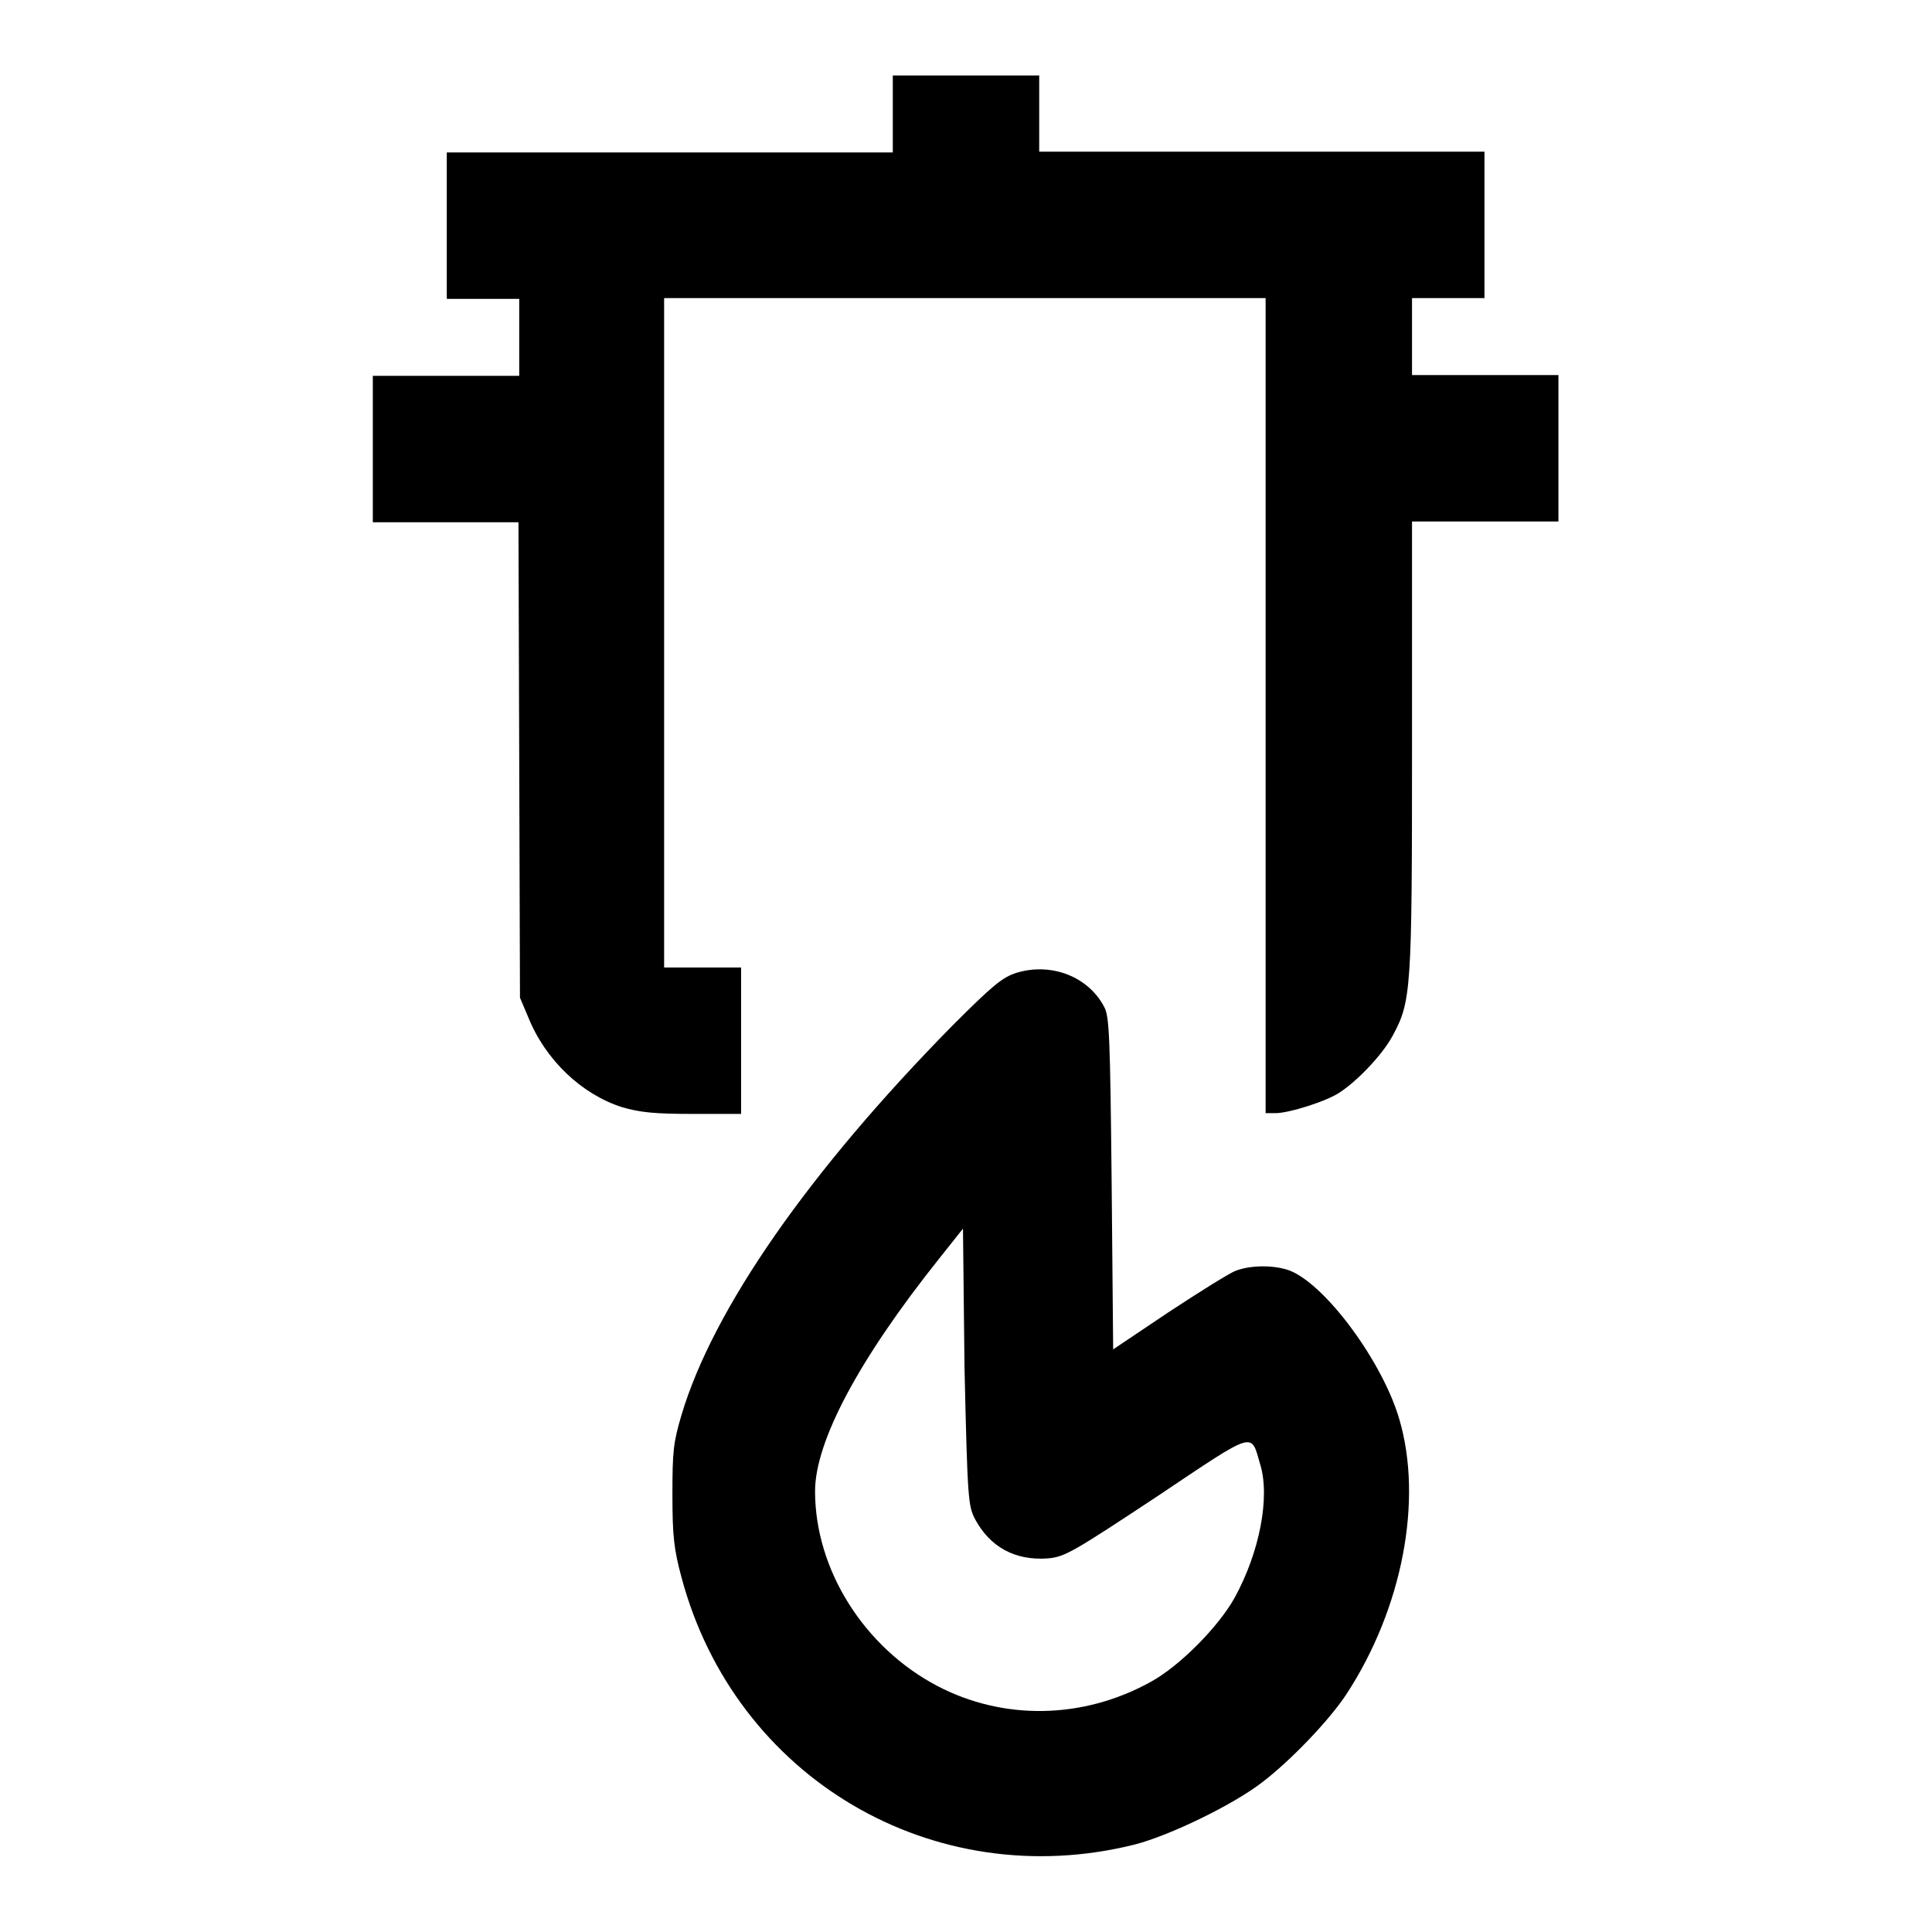
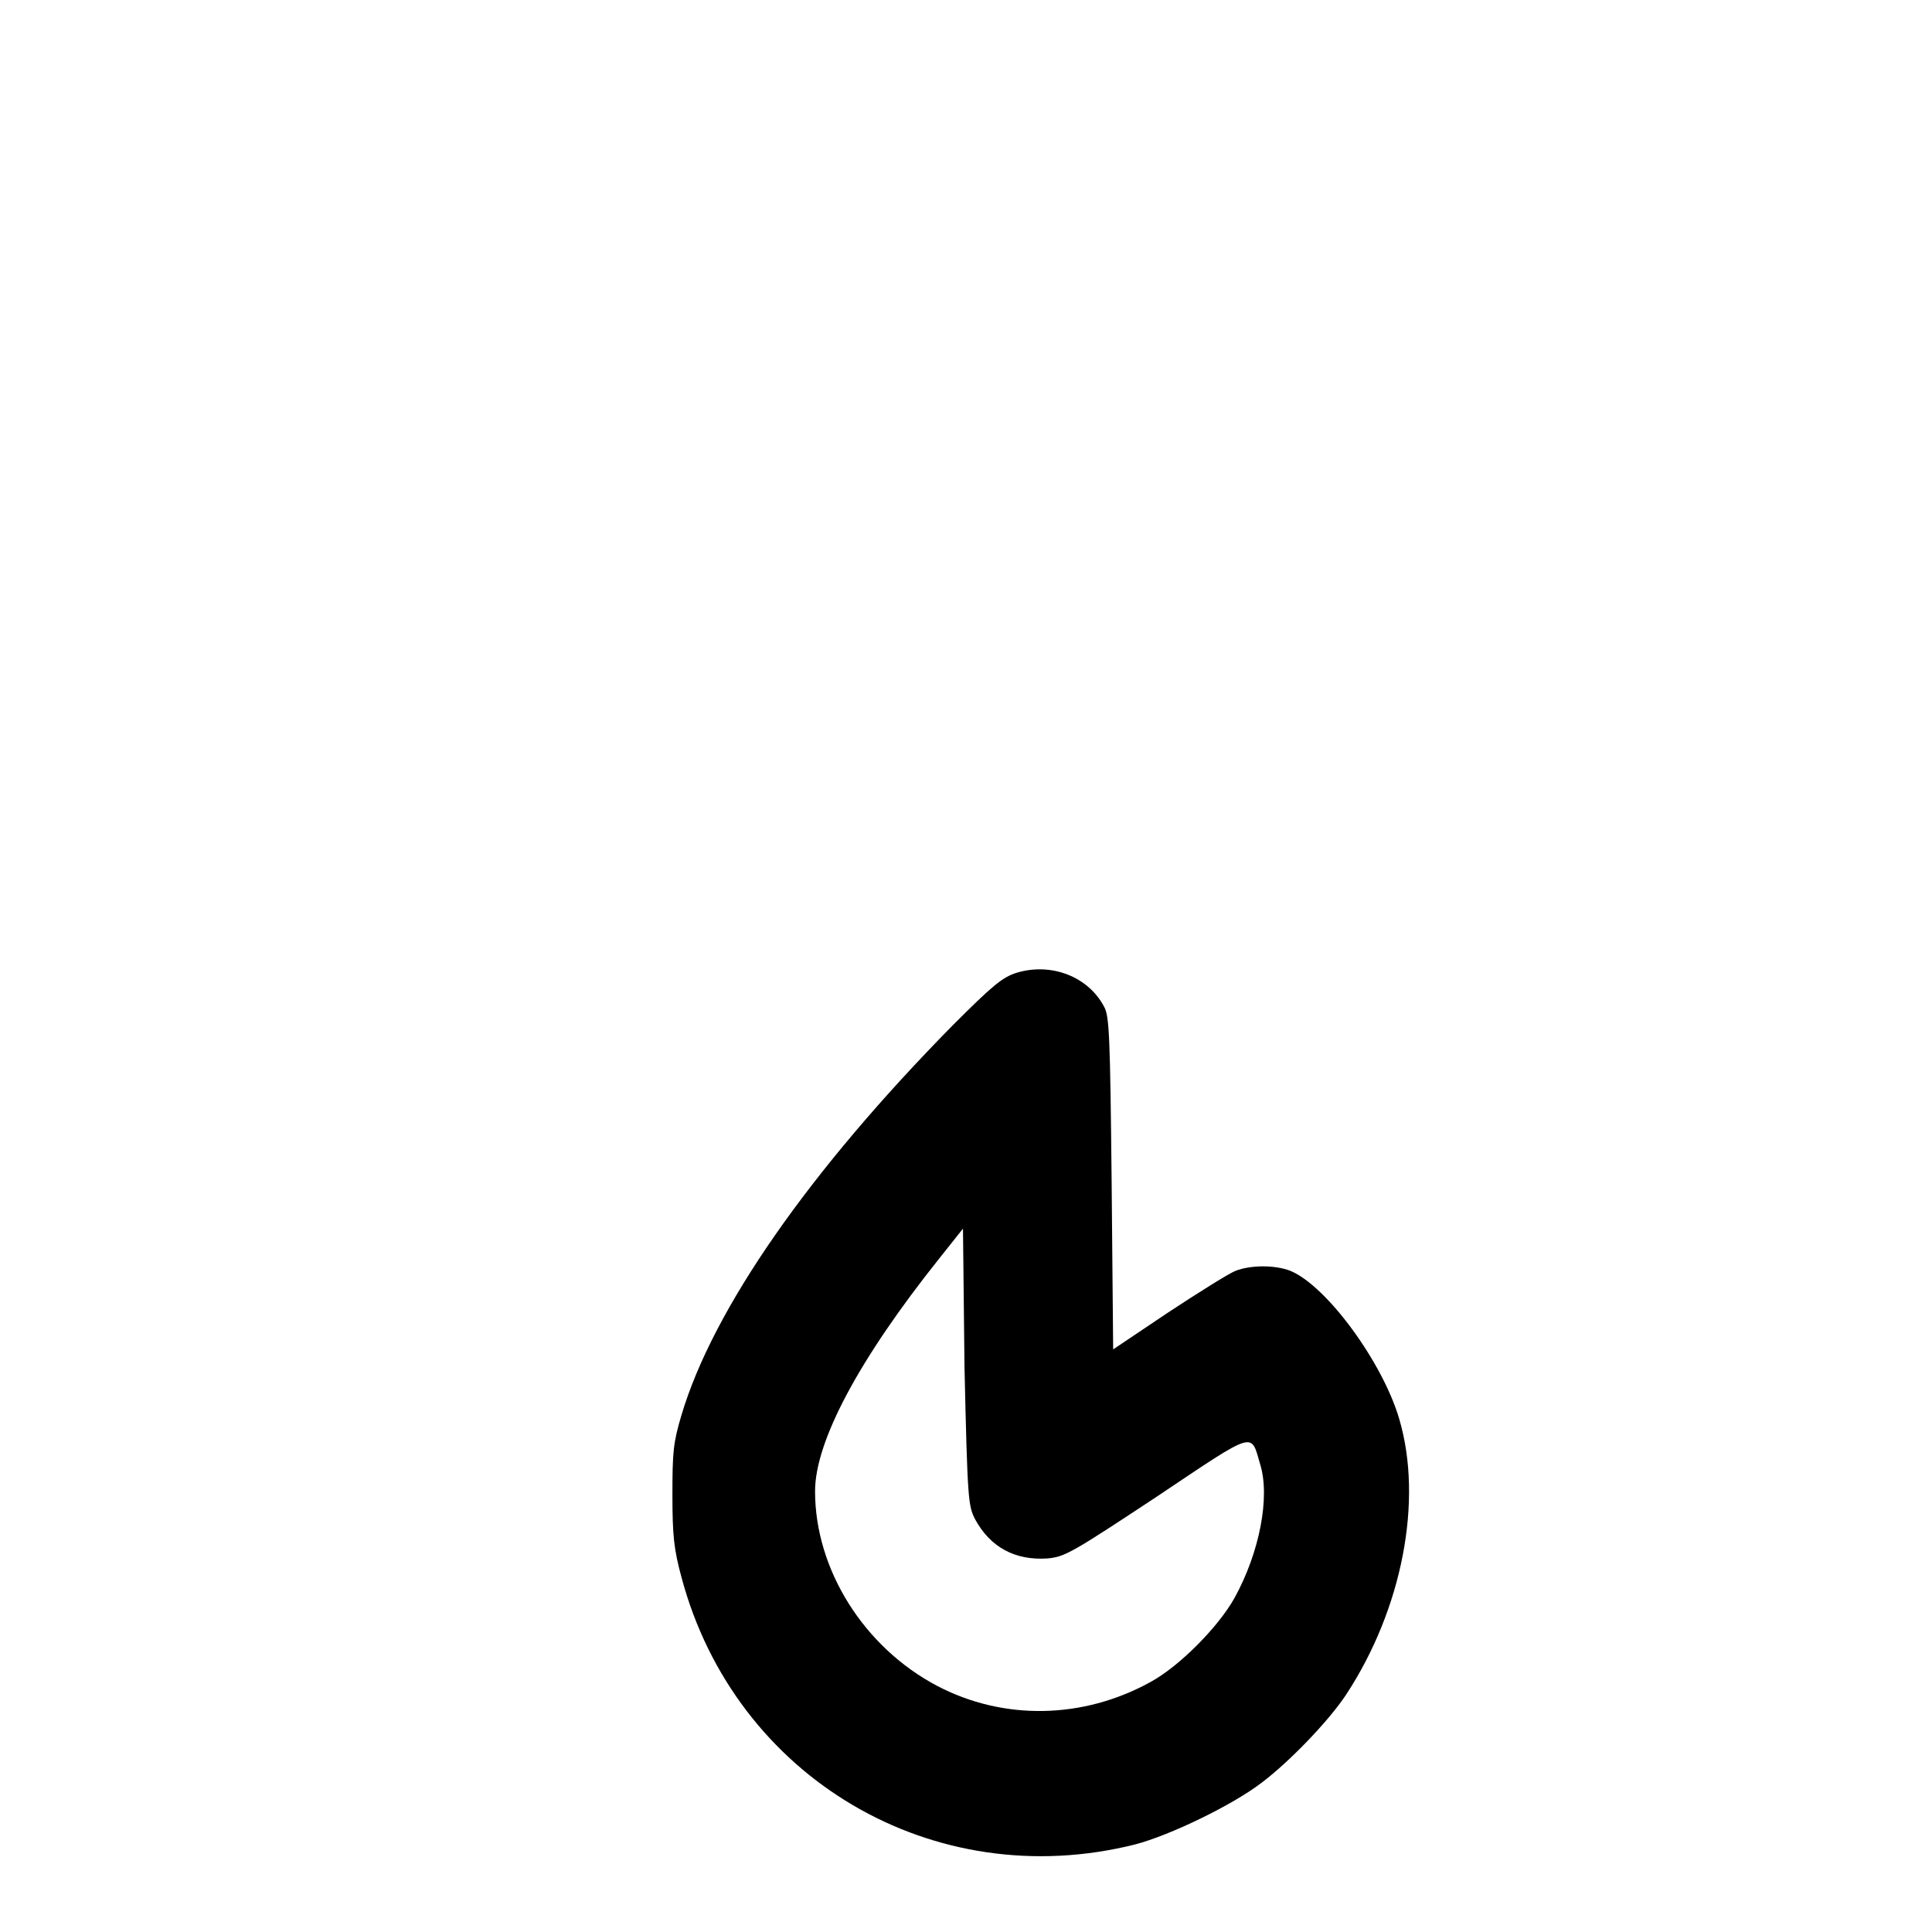
<svg xmlns="http://www.w3.org/2000/svg" version="1.1" x="0px" y="0px" viewBox="0 0 256 256" enable-background="new 0 0 256 256" xml:space="preserve">
  <g>
    <g>
      <g>
-         <path fill="#000000" d="M118.3,15.1v5.1H88.8H59.2v9.7v9.7h4.8h4.8v5.1v5.1h-9.7h-9.7v9.7v9.7h9.7h9.6l0.1,31.5l0.1,31.5l1.1,2.6c2.3,5.7,7.1,10.2,12.4,11.9c2.4,0.7,4.3,0.9,9.4,0.9h6.4v-9.7v-9.7h-5.1h-5.1V83.8V39.5H128h39.7v54v54h1.3c1.8,0,6.9-1.6,8.6-2.8c2.4-1.6,5.6-5,6.9-7.4c2.5-4.6,2.6-5.9,2.6-38.4V69.1h9.7h9.7v-9.7v-9.7h-9.7h-9.7v-5.1v-5.1h4.8h4.8v-9.7v-9.7h-29.5h-29.5v-5.1V10H128h-9.7L118.3,15.1L118.3,15.1z" />
        <path fill="#000000" d="M134.7,128.9c-1.9,0.6-3.2,1.7-8.5,7c-18.9,19.2-31.7,37.5-35.9,51.6c-1.1,3.7-1.2,4.9-1.2,10.6c0,5.4,0.2,7.2,1.2,10.9c7.1,26.6,33.4,42.1,60.1,35.4c4.6-1.2,12.9-5.2,16.8-8.2c3.7-2.8,8.9-8.2,11.2-11.7c7.4-11.3,10.2-25.7,7-36.5c-2.2-7.5-9.6-17.6-14.4-19.6c-2-0.8-5.3-0.8-7.3,0c-0.8,0.3-4.8,2.8-8.9,5.5l-7.3,4.9l-0.2-22c-0.2-19.4-0.3-22.2-1-23.4C144.2,129.4,139.3,127.5,134.7,128.9z M129.2,201.3c2,3.7,5.3,5.5,9.6,5.2c2.3-0.2,3.3-0.8,14.5-8.2c13.3-8.9,12.4-8.6,13.7-4.2c1.3,4.3-0.1,11.6-3.4,17.6c-2.1,3.8-7.3,9.1-11.2,11.2c-8.9,4.9-19.4,5.1-28.2,0.5c-9.7-5.1-16.2-15.4-16.2-25.8c0-6.6,5.8-17.5,16.5-30.9l3.1-3.9l0.2,18.3C128.2,198.9,128.3,199.5,129.2,201.3z" />
      </g>
    </g>
  </g>
</svg>